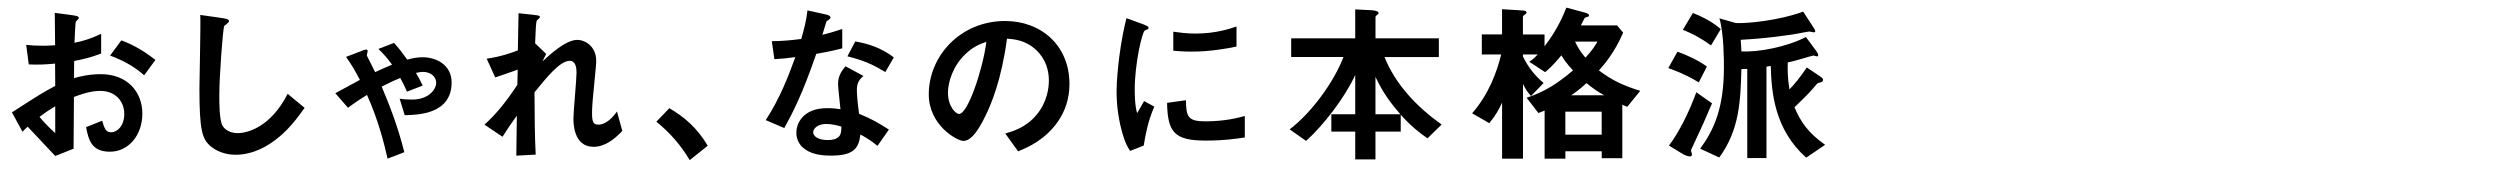
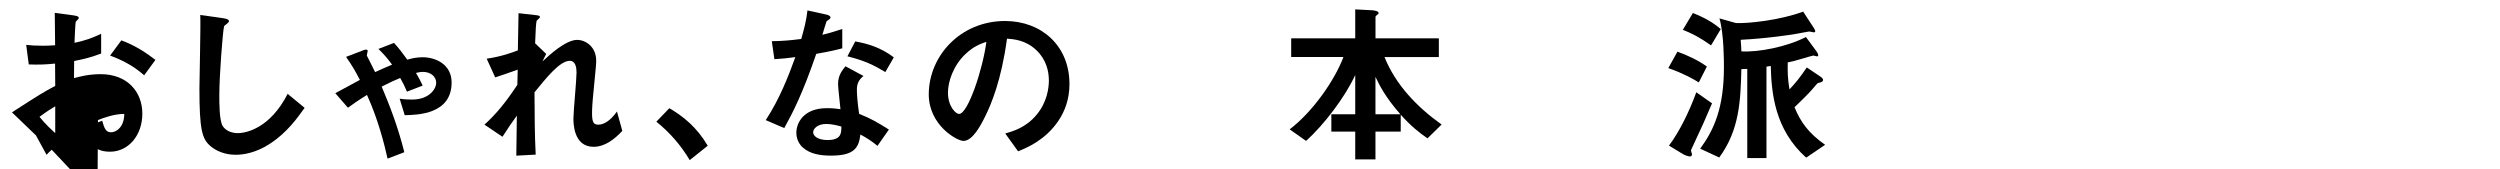
<svg xmlns="http://www.w3.org/2000/svg" id="_レイヤー_2" viewBox="0 0 650 44">
  <defs>
    <style>.cls-1{clip-path:url(#clippath);}.cls-2{fill:none;}</style>
    <clipPath id="clippath">
      <rect class="cls-2" width="650" height="44" />
    </clipPath>
  </defs>
  <g id="mask">
    <g class="cls-1">
-       <path d="m3.11,29.21c7.38-4.77,8.24-5.26,11.25-6.88l-.04-5.8c-2.7.27-4.32.31-6.84.22l-.67-5.08c1.26.13,2.34.22,4.41.22,1.12,0,1.8-.04,3.11-.13-.04-5.08-.04-5.49-.09-8.42l4.99.67c1.26.18,1.26.5,1.26.72,0,.18-.67.72-.76.86-.18.27-.31,4.68-.36,5.54,2.88-.63,4.41-1.17,6.93-2.34v5.13c-2.83,1.08-4.95,1.53-7.02,1.94l-.04,4.45c1.31-.36,3.74-1.03,6.93-1.03,6.97,0,10.84,4.63,10.84,10.26s-3.6,9.9-8.42,9.9-5.58-3.11-6.21-6.39l4.18-1.67c.54,1.84.9,3.01,2.29,3.01,1.62,0,3.46-1.62,3.46-4.77s-2.16-5.99-6.25-5.99c-2.66,0-5.26.99-6.84,1.58-.04,7.15-.04,7.96-.09,13.45l-4.77,1.89c-1.94-2.07-3.06-3.29-7.16-7.61-.63.58-.72.63-1.35,1.31l-2.75-5.04Zm11.25-1.58c-1.26.77-2.21,1.35-4.09,2.75,1.44,1.8,3.28,3.51,4.09,4.23v-6.97Zm23.13-8.05c-2.03-1.75-4.37-3.46-8.86-5.13l2.92-3.96c3.69,1.35,6.66,3.38,8.86,5.08l-2.92,4Z" />
+       <path d="m3.11,29.21c7.38-4.77,8.24-5.26,11.25-6.88l-.04-5.8c-2.7.27-4.32.31-6.84.22l-.67-5.08c1.26.13,2.34.22,4.41.22,1.12,0,1.8-.04,3.11-.13-.04-5.08-.04-5.49-.09-8.42l4.99.67c1.26.18,1.26.5,1.26.72,0,.18-.67.72-.76.86-.18.27-.31,4.68-.36,5.54,2.88-.63,4.41-1.17,6.93-2.34v5.13c-2.83,1.08-4.95,1.53-7.02,1.94l-.04,4.45c1.31-.36,3.74-1.03,6.93-1.03,6.97,0,10.84,4.63,10.84,10.26s-3.6,9.9-8.42,9.9-5.58-3.11-6.21-6.39l4.18-1.67c.54,1.84.9,3.01,2.29,3.01,1.62,0,3.46-1.62,3.46-4.77c-2.66,0-5.26.99-6.84,1.58-.04,7.15-.04,7.96-.09,13.45l-4.77,1.89c-1.94-2.07-3.06-3.29-7.16-7.61-.63.58-.72.63-1.35,1.31l-2.75-5.04Zm11.25-1.58c-1.26.77-2.21,1.35-4.09,2.75,1.44,1.8,3.28,3.51,4.09,4.23v-6.97Zm23.13-8.05c-2.03-1.75-4.37-3.46-8.86-5.13l2.92-3.96c3.69,1.35,6.66,3.38,8.86,5.08l-2.92,4Z" />
      <path d="m70.21,37.36c-3.78,2.47-7.07,2.88-8.96,2.88-2.83,0-5.13-1.04-6.57-2.29-2.12-1.84-2.83-4.14-2.83-14.94,0-2.75.36-16.11.22-19.12l5.98.85c1.08.14,1.49.45,1.49.72,0,.36-.54.72-1.26,1.3-.36,1.17-1.26,13.05-1.26,18,0,2.07,0,6.43.85,7.96.09.13,1.08,1.89,3.96,1.89,2.52,0,8.55-1.57,12.96-10.21l4.41,3.64c-1.84,2.56-4.54,6.43-9,9.31Z" />
      <path d="m105.22,29.93l-1.31-4.27c.54.09,1.49.22,3.29.22,4.32,0,6.21-2.7,6.21-4.36,0-1.58-1.4-2.83-3.46-2.83-.67,0-1.4.18-1.8.27.63,1.04,1.21,2.12,1.75,3.29l-4.09,1.58c-.58-1.4-1.08-2.39-1.75-3.56-1.35.54-2.43,1.04-4.82,2.25,2.12,5.04,4.14,10.17,5.89,17.05l-4.36,1.67c-.81-3.65-2.47-10.26-5.35-16.56-2.57,1.58-3.83,2.52-4.95,3.33l-3.29-3.78c3.96-2.16,4.37-2.38,6.39-3.46-1.35-2.61-2.2-4-3.6-5.98l4.46-1.71c.22-.09,1.17-.45,1.17.18,0,.18-.23.99-.23,1.17,0,.04.45.9.45.9.67,1.35,1.04,2.02,1.71,3.42,1.62-.72,2.52-1.17,4.41-1.94-1.21-1.66-2.12-2.7-3.55-4.09l4.05-1.57c1.3,1.44,2.07,2.43,3.46,4.36.94-.27,2.34-.63,3.96-.63,3.46,0,7.56,1.89,7.56,6.57,0,8.24-8.77,8.42-12.19,8.5Z" />
      <path d="m154.31,38.17c-5.22,0-5.22-6.25-5.22-7.38,0-1.71.81-10.08.81-11.97,0-1.17-.23-3.01-1.75-3.01-2.57,0-6.03,4.32-9.18,8.19.04,6.25.04,10.93.31,16.2l-5.04.27.14-10.4c-1.4,1.94-2.16,3.02-3.74,5.49l-4.68-3.15c3.06-2.79,5.4-5.62,8.55-10.35l.09-3.96c-2.38.85-3.6,1.3-5.85,2.02l-2.21-4.86c3.69-.54,6.48-1.53,8.1-2.16l.18-9.67,4.45.5c.72.09,1.12.13,1.12.54,0,.13-.67.72-.81.85-.23.36-.32,2.52-.45,5.94l2.88,2.75-.99,1.98c1.75-1.62,6.03-5.62,9.04-5.62,2.25,0,4.95,1.84,4.95,5.4,0,.81-.04,1.3-.63,7.33-.41,3.96-.45,5.45-.45,6.34,0,2.48.45,2.97,1.67,2.97s2.97-.81,4.81-3.42l1.39,5.04c-2.07,2.21-4.54,4.14-7.51,4.14Z" />
      <path d="m174.02,28.13c3.78,2.21,7.2,5.04,9.99,9.76l-4.68,3.74c-2.34-3.92-5.17-7.16-8.68-9.99l3.38-3.51Z" />
      <path d="m212.23,14c-3.64,10.53-5.98,15.03-8.32,19.3l-4.82-2.07c3.6-5.49,5.85-11.29,7.7-16.38-2.07.27-3.33.41-5.45.54l-.67-4.68c2.97-.04,4.86-.23,7.65-.58.77-2.7,1.31-4.68,1.62-7.42l4.91,1.08c.22.04,1.08.27,1.08.76,0,.45-.76.72-1.03.99-.04.04-.9,2.92-1.08,3.51,2.65-.67,4-1.12,5.17-1.53v5.04c-1.53.41-2.92.76-6.75,1.44Zm15.93,23.94c-1.53-1.26-2.7-2.02-4.46-2.97-.41,3.6-1.75,5.49-7.65,5.49-2.88,0-5.45-.45-7.33-2.12-.72-.63-1.67-1.94-1.67-3.83,0-2.43,1.75-6.39,7.96-6.39,1.48,0,2.61.13,3.51.27-.09-1.04-.63-5.62-.63-6.57,0-2.16,1.04-3.51,1.93-4.59l4.68,2.52c-1.44,1.17-1.71,2.29-1.71,3.6,0,.94.09,2.92.58,6.25,2.97,1.17,4.91,2.29,7.74,4.09l-2.97,4.23Zm-13.32-5.71c-2.34,0-3.42,1.26-3.42,2.16,0,.99,1.26,2.02,3.73,2.02,3.64,0,3.6-1.89,3.6-3.51-.81-.22-2.38-.67-3.91-.67Zm15.34-13.5c-2.97-1.8-5.4-2.97-9.85-4.09l2.03-3.87c3.33.58,6.7,1.62,10.03,4.14l-2.21,3.83Z" />
      <path d="m275.18,31.42c-3.38,4.99-8.05,6.93-10.48,7.92l-3.33-4.63c2.02-.59,5.35-1.53,8.1-4.82,2.75-3.24,3.24-6.97,3.24-8.95,0-2.48-.72-5.49-3.24-7.88-2.83-2.7-5.98-2.88-7.65-3.01-1.44,10.71-4.09,17.01-5.58,20.02-1.35,2.79-3.42,6.57-5.76,6.57-1.62,0-9-4.05-9-12.1,0-9.99,8.24-19.08,19.84-19.08,9.36,0,16.74,6.34,16.74,16.38,0,3.96-1.21,7.11-2.88,9.58Zm-24.21-17.32c-3.2,3.06-4.5,7.24-4.5,9.99,0,3.64,2.07,5.54,2.88,5.54,2.34,0,6.21-11.75,7.11-18.76-1.3.45-3.33,1.12-5.49,3.24Z" />
-       <path d="m297.37,37.85l-3.55,1.39c-.72-1.17-1.12-1.89-1.67-3.55-1.35-4.18-1.84-8.37-1.84-11.83,0-2.88.36-6.21.67-8.87.63-4.86,1.26-7.6,1.89-10.26l4.59,1.67c.32.14,1.17.45,1.17.81,0,.09-.04.27-.22.4-.09.05-.68.27-.77.32-.67.41-2.61,8.55-2.61,15.34,0,.76,0,4.23.63,6.16.54-.94.81-1.39,1.8-3.15l2.66,1.44c-1.62,3.69-2.29,7.25-2.75,10.12Zm16.11-1.3c-8.19,0-9.9-2.21-10.04-9.81l4.91-.68c.04,4.28.5,5.49,5.04,5.49,5.13,0,8.64-.95,10.26-1.39v5.58c-2.38.36-5.4.81-10.17.81Zm-3.6-23.13c-.36,0-2.43,0-4.82-.23v-4.95c1.3.18,3.33.49,5.76.49,5.26,0,8.96-1.26,10.67-1.84v5.22c-2.07.41-6.62,1.31-11.61,1.31Z" />
      <path d="m371.12,35.96c-2.29-1.62-4.14-3.06-6.93-6.12v4.37h-6.57v7.24h-5.26v-7.24h-6.21v-4.5h6.21v-10.21c-2.7,5.85-8.15,12.96-12.78,17.14l-4.27-3.01c5.98-4.54,11.7-12.73,13.99-18.81h-13.59v-4.86h16.65V2.44l4.41.23c.58.04,1.67.22,1.67.72,0,.18-.13.32-.41.5-.27.22-.4.36-.4.54v5.54h16.47v4.86h-14.13c2.92,7.25,8.46,13,14.85,17.55l-3.69,3.6Zm-13.5-15.97v9.72h6.48c-3.96-4.5-5.45-7.6-6.48-9.72Z" />
-       <path d="m423.1,27.77c-.67-.27-.72-.27-1.3-.54v13.9h-5.35v-1.8h-9.45v1.93h-5.4v-12.51c-1.17.45-1.26.54-1.62.63l-3.06-3.96c4.54-1.48,8.05-3.69,12.06-7.11-1.75-1.89-2.43-2.92-3.01-3.92-2.21,2.66-3.38,3.65-4.23,4.37l-4.14-2.7c.63-.41,1.12-.76,2.21-1.89h-3.83v.54c1.49,3.01,3.15,4.99,5.36,6.88l-3.29,3.38c-1.12-1.35-1.3-1.62-2.07-3.15v19.44h-5.44v-14.58c-.9,1.98-1.71,3.33-3.33,5.35l-4.46-2.57c4.41-5.04,6.48-10.93,7.56-15.3h-5.04v-5.22h5.26V2.39l5.17.32c.94.04,1.21.22,1.21.58,0,.22-.32.41-.45.5-.18.13-.5.36-.5.58v4.59h5.62v3.1c1.8-2.38,3.96-5.62,5.67-10.08l4.86,1.3c.45.13,1.04.36,1.04.72,0,.13-.04.23-.09.27-.13.09-.95.27-1.04.4-.04,0-.81,1.62-.99,1.94h9.41l1.58,1.89c-2.29,5.26-4.86,8.19-6.3,9.81,3.37,2.52,6.07,3.87,10.75,5.31l-3.38,4.14Zm-6.66,1.26h-9.45v5.98h9.45v-5.98Zm-3.96-7.42c-1.98,1.84-3.15,2.61-3.96,3.15h8.55c-1.71-.94-3.1-1.93-4.59-3.15Zm-2.97-10.8c.63,1.35,1.3,2.52,2.7,4.18,1.8-1.93,2.47-3.06,3.15-4.18h-5.85Z" />
      <path d="m441.68,21.43c-1.44-.9-3.65-2.2-7.92-3.73l2.38-4.27c2.7.99,5.31,2.2,7.65,3.87l-2.11,4.14Zm-1.26,15.97c-.27.58-.77,1.58-.77,1.75,0,.13.27.81.27.95,0,.27-.14.58-.5.58-.5,0-1.35-.32-1.8-.58l-3.69-2.25c2.66-3.51,5.26-8.77,7.11-13.86l4.09,2.88c-1.49,3.55-3.06,7.06-4.72,10.53Zm4.45-25.6c-2.97-2.12-5.08-3.15-7.33-4.05l2.61-4.37c3.38,1.35,5.4,2.61,7.25,4.18l-2.52,4.23Zm24.75,29.2c-8.28-7.38-9.04-17.01-9.22-23.85-.13,0-.94.13-1.12.18v23.76h-4.99v-23.17c-.72.04-.95.04-1.53.04-.22,8.1-.45,15.79-5.76,22.99l-4.95-2.29c3.69-5.04,6.17-10.75,6.17-21.24,0-1.44,0-8.73-1.17-12.64l4.27,1.21c2.93.18,11.57-.72,17.5-2.97l2.7,4.14s.45.67.45.94c0,.23-.22.32-.36.32-.18,0-.99-.23-1.21-.23-.27,0-2.66.5-3.2.58-1.84.32-7.69,1.22-14.62,1.58.13,1.53.13,2.12.18,3.01,4.41.27,11.79-1.17,16.78-3.73l2.43,3.29c.23.31.77,1.03.77,1.39,0,.22-.18.36-.32.36s-.81-.23-.95-.23-1.84.5-2.07.58c-2.38.72-3.69,1.04-4.59,1.21-.04,2.39-.04,4.05.45,7.02,1.44-1.53,2.7-3.02,4.5-5.71l3.42,2.29c.68.45.81.67.81.99s-.27.5-.76.63c-.54.13-.63.13-.99.54-1.44,1.71-1.8,2.16-5.67,5.9,1.58,3.82,3.6,6.7,7.96,9.76l-4.91,3.33Z" />
    </g>
  </g>
</svg>